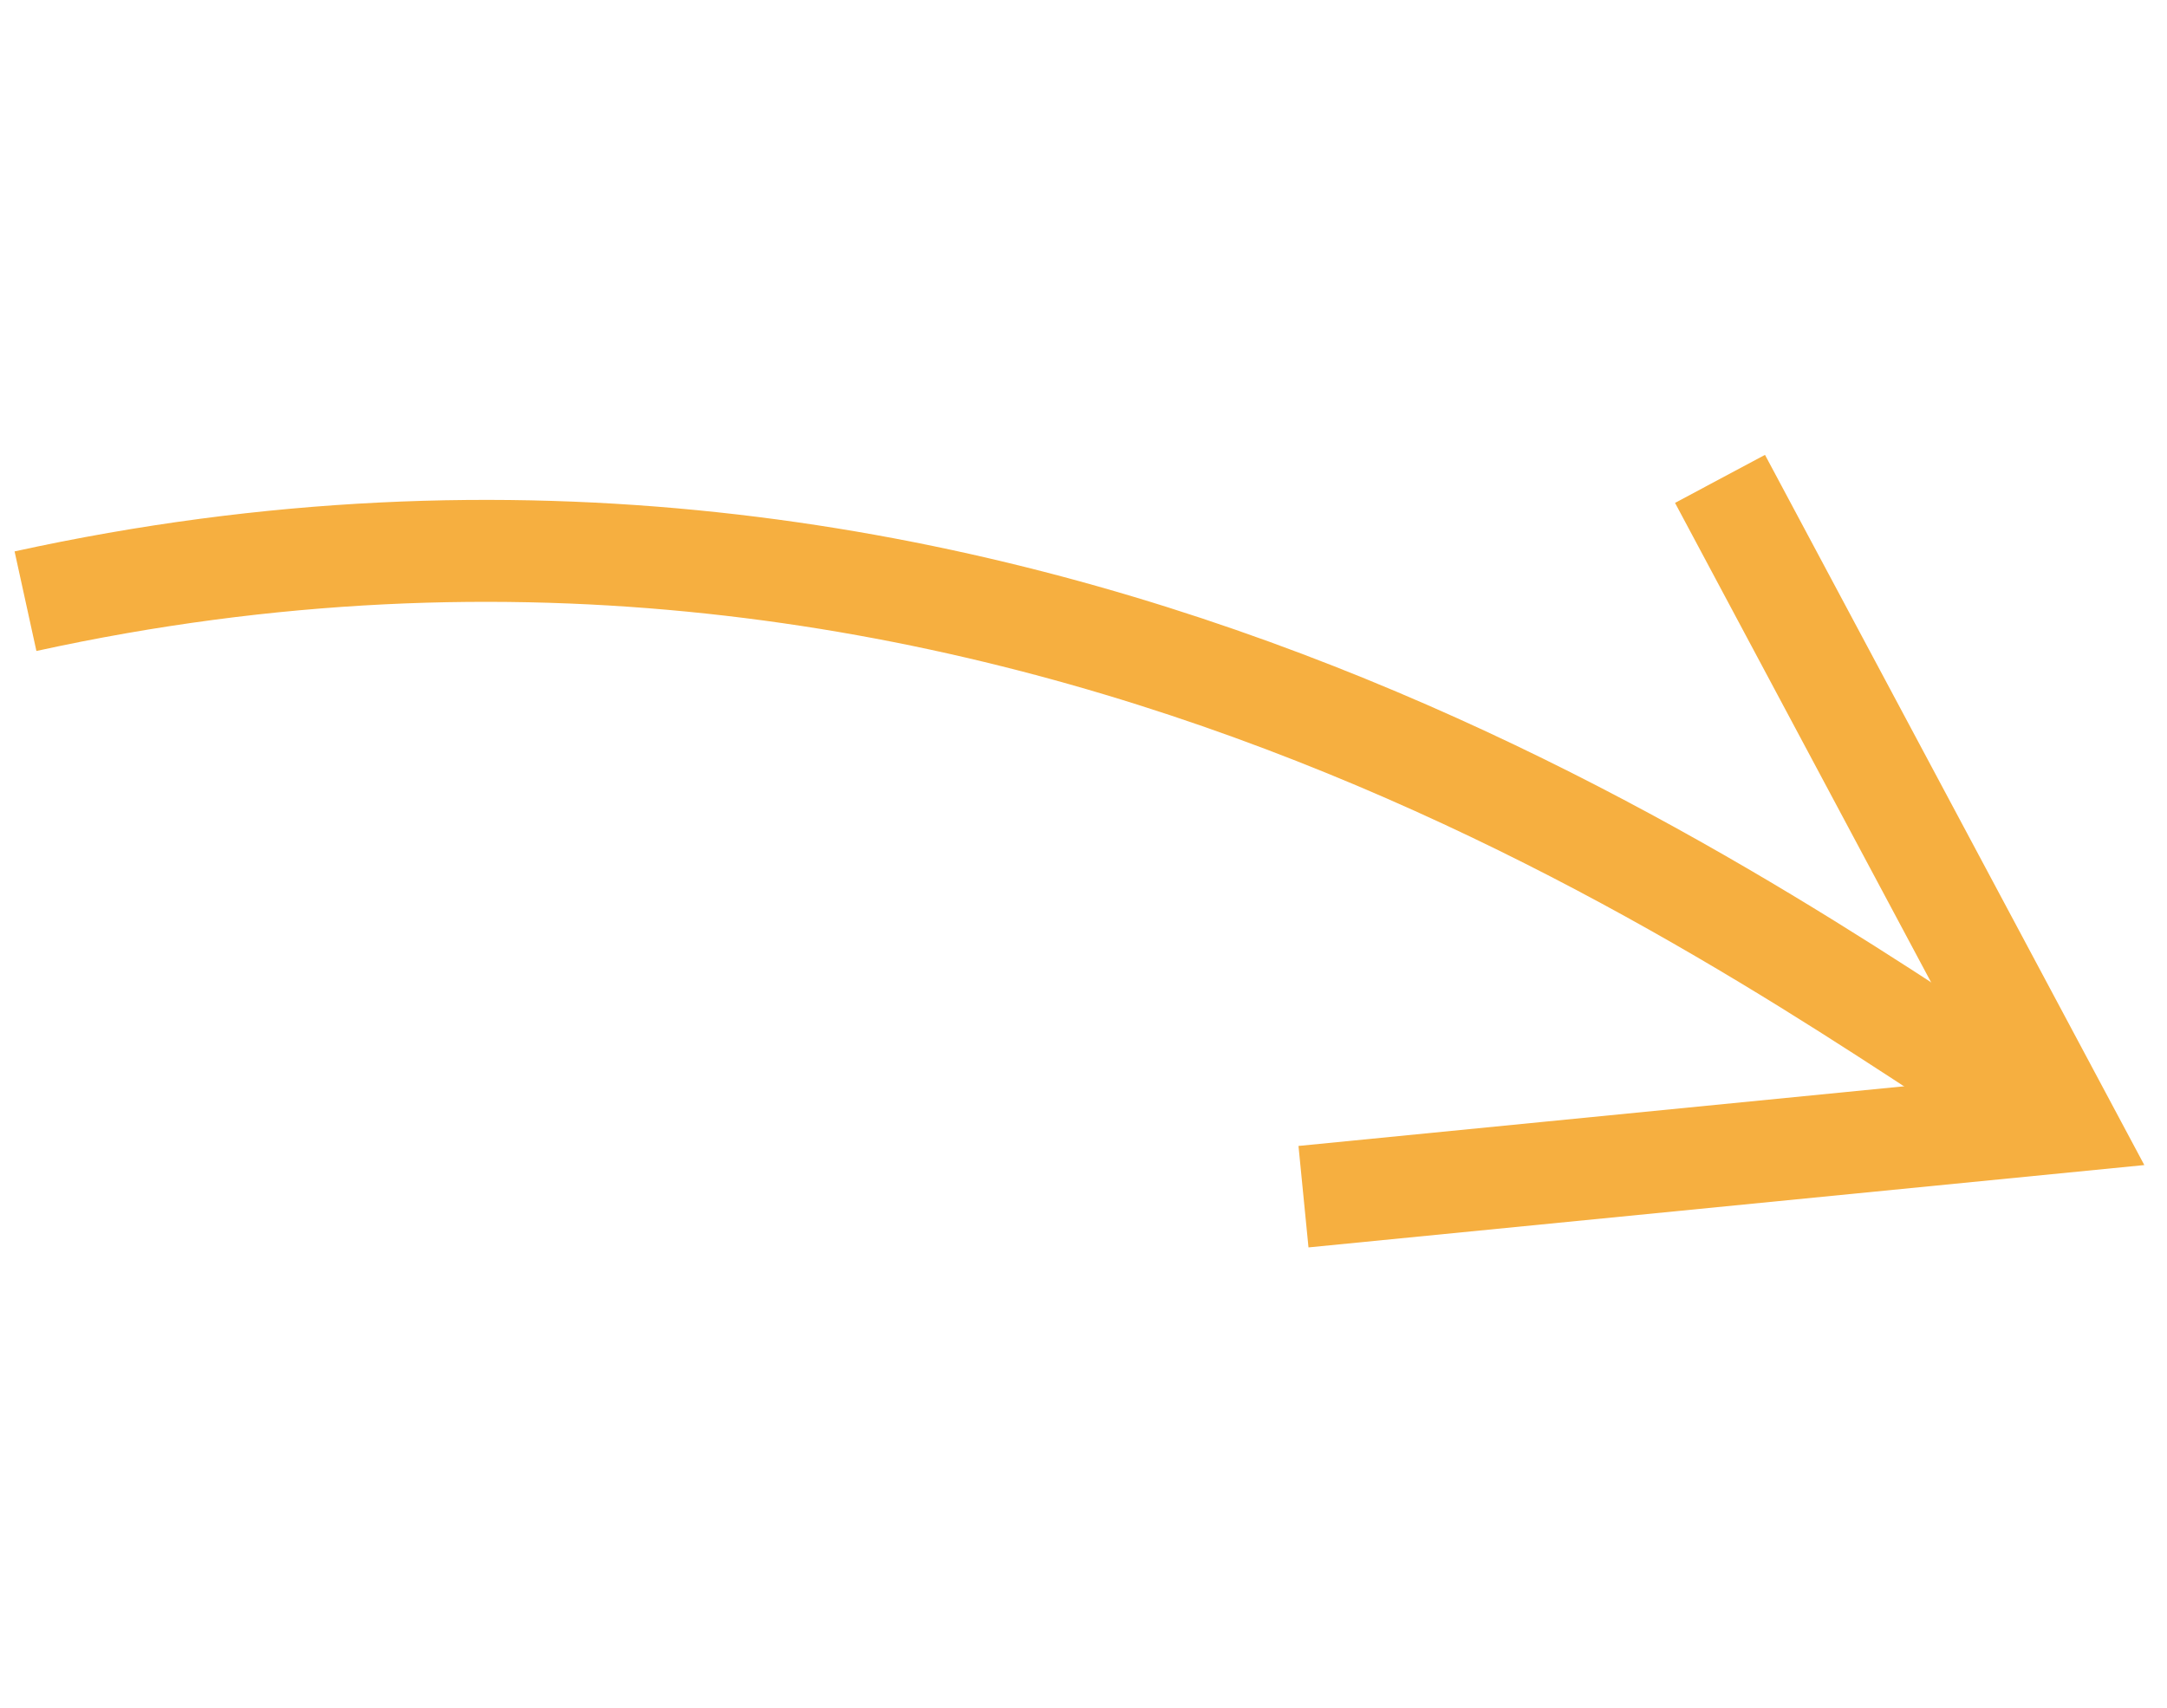
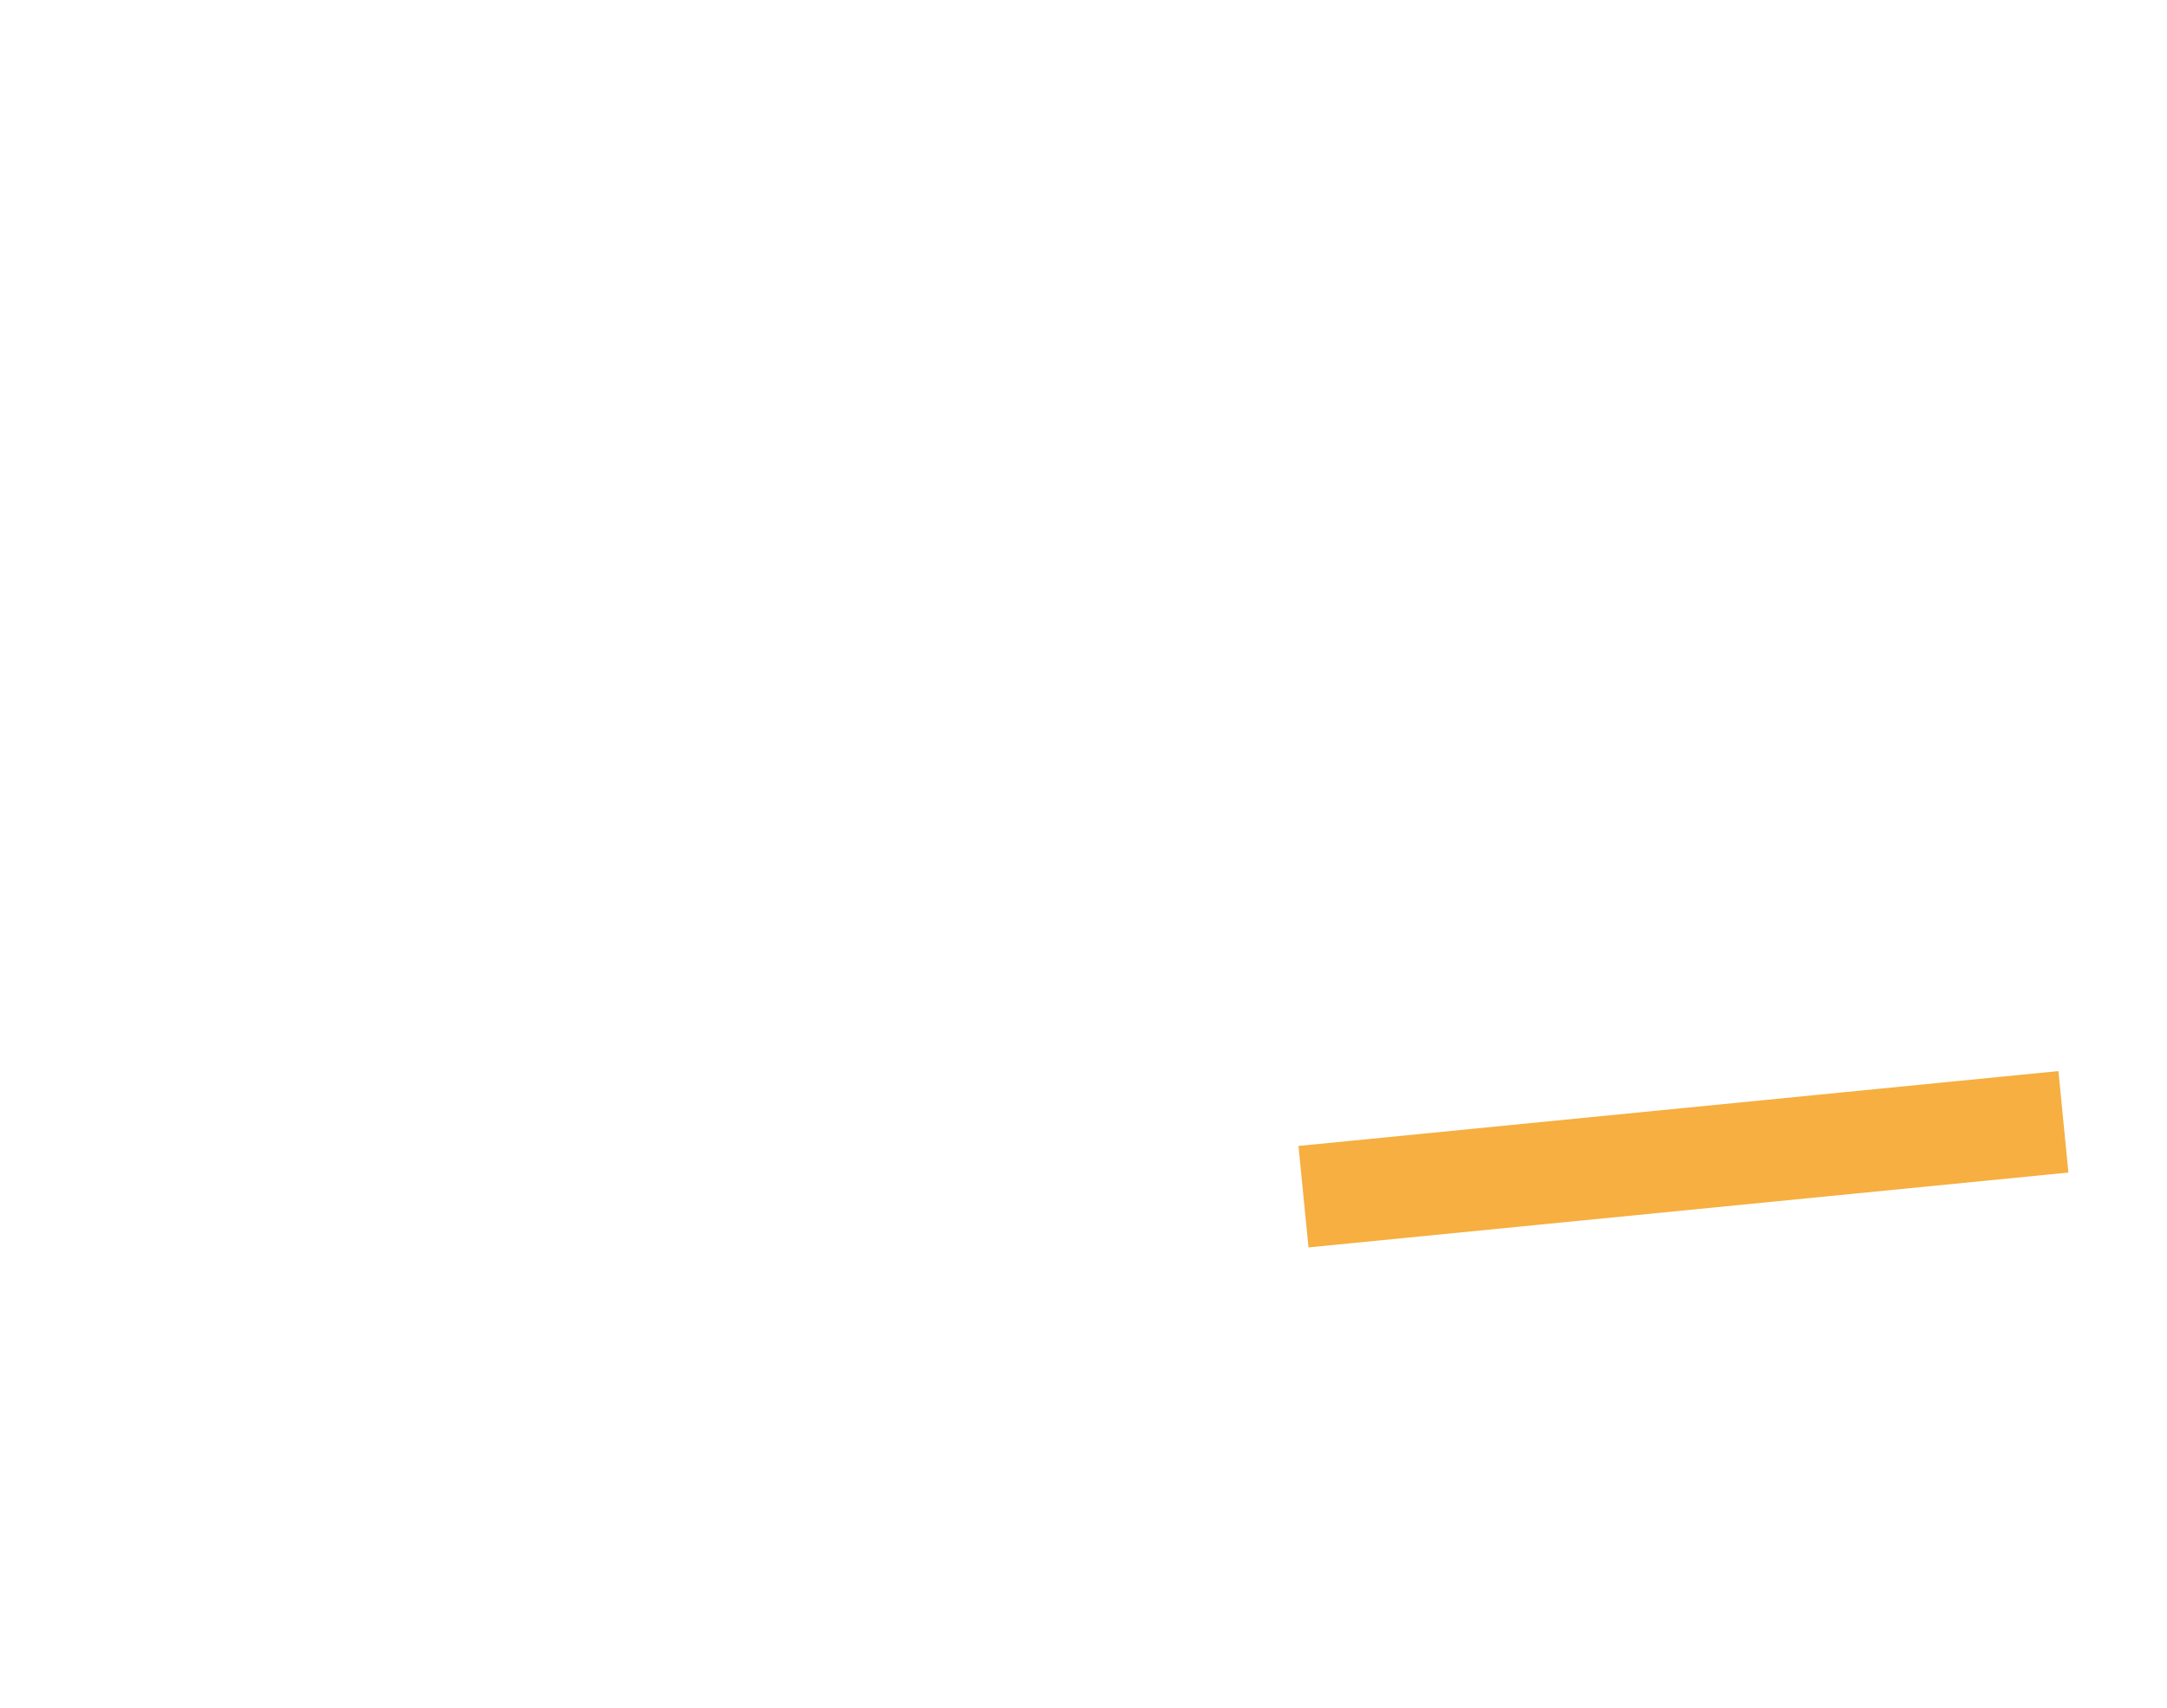
<svg xmlns="http://www.w3.org/2000/svg" width="85" height="67" viewBox="0 0 85 67" fill="none">
-   <path d="M1 23.588C39.544 15.141 68.189 36.118 78.632 42.806" stroke="#F6AF40" stroke-width="4" />
-   <path d="M51.129 46.952L80.937 44.015L67.467 18.789" stroke="#F6AF40" stroke-width="4" />
+   <path d="M51.129 46.952L80.937 44.015" stroke="#F6AF40" stroke-width="4" />
</svg>